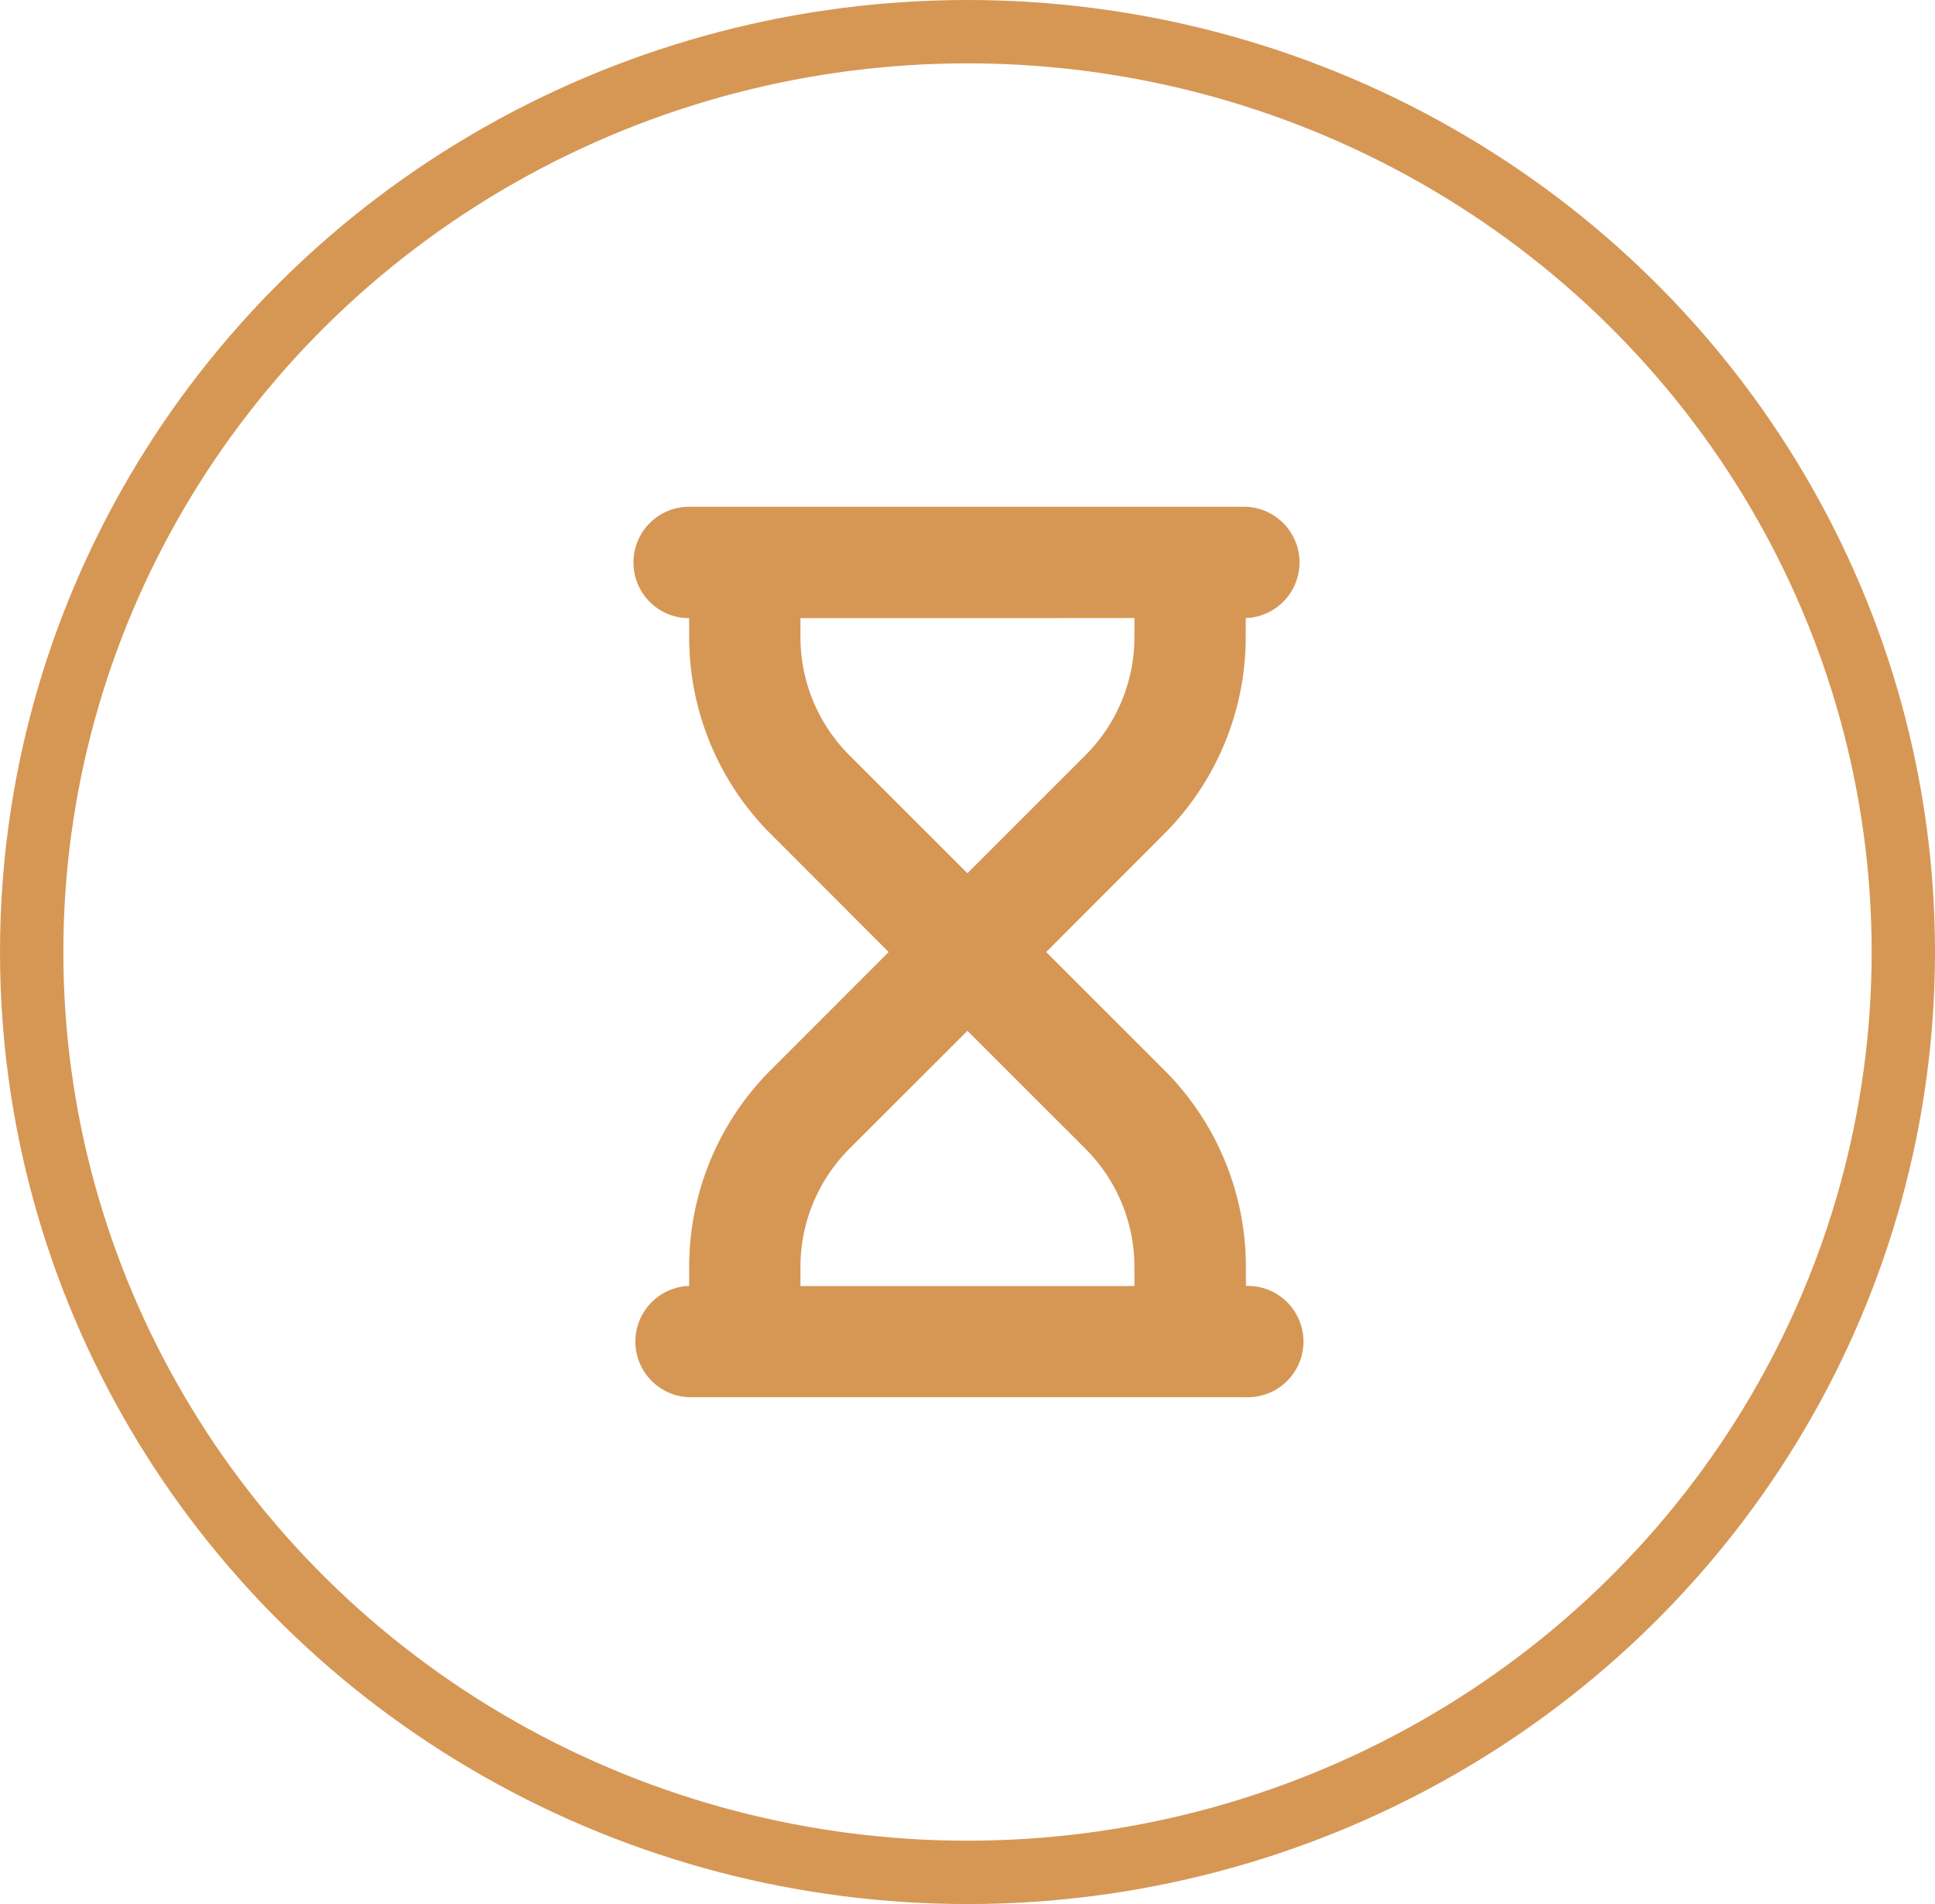
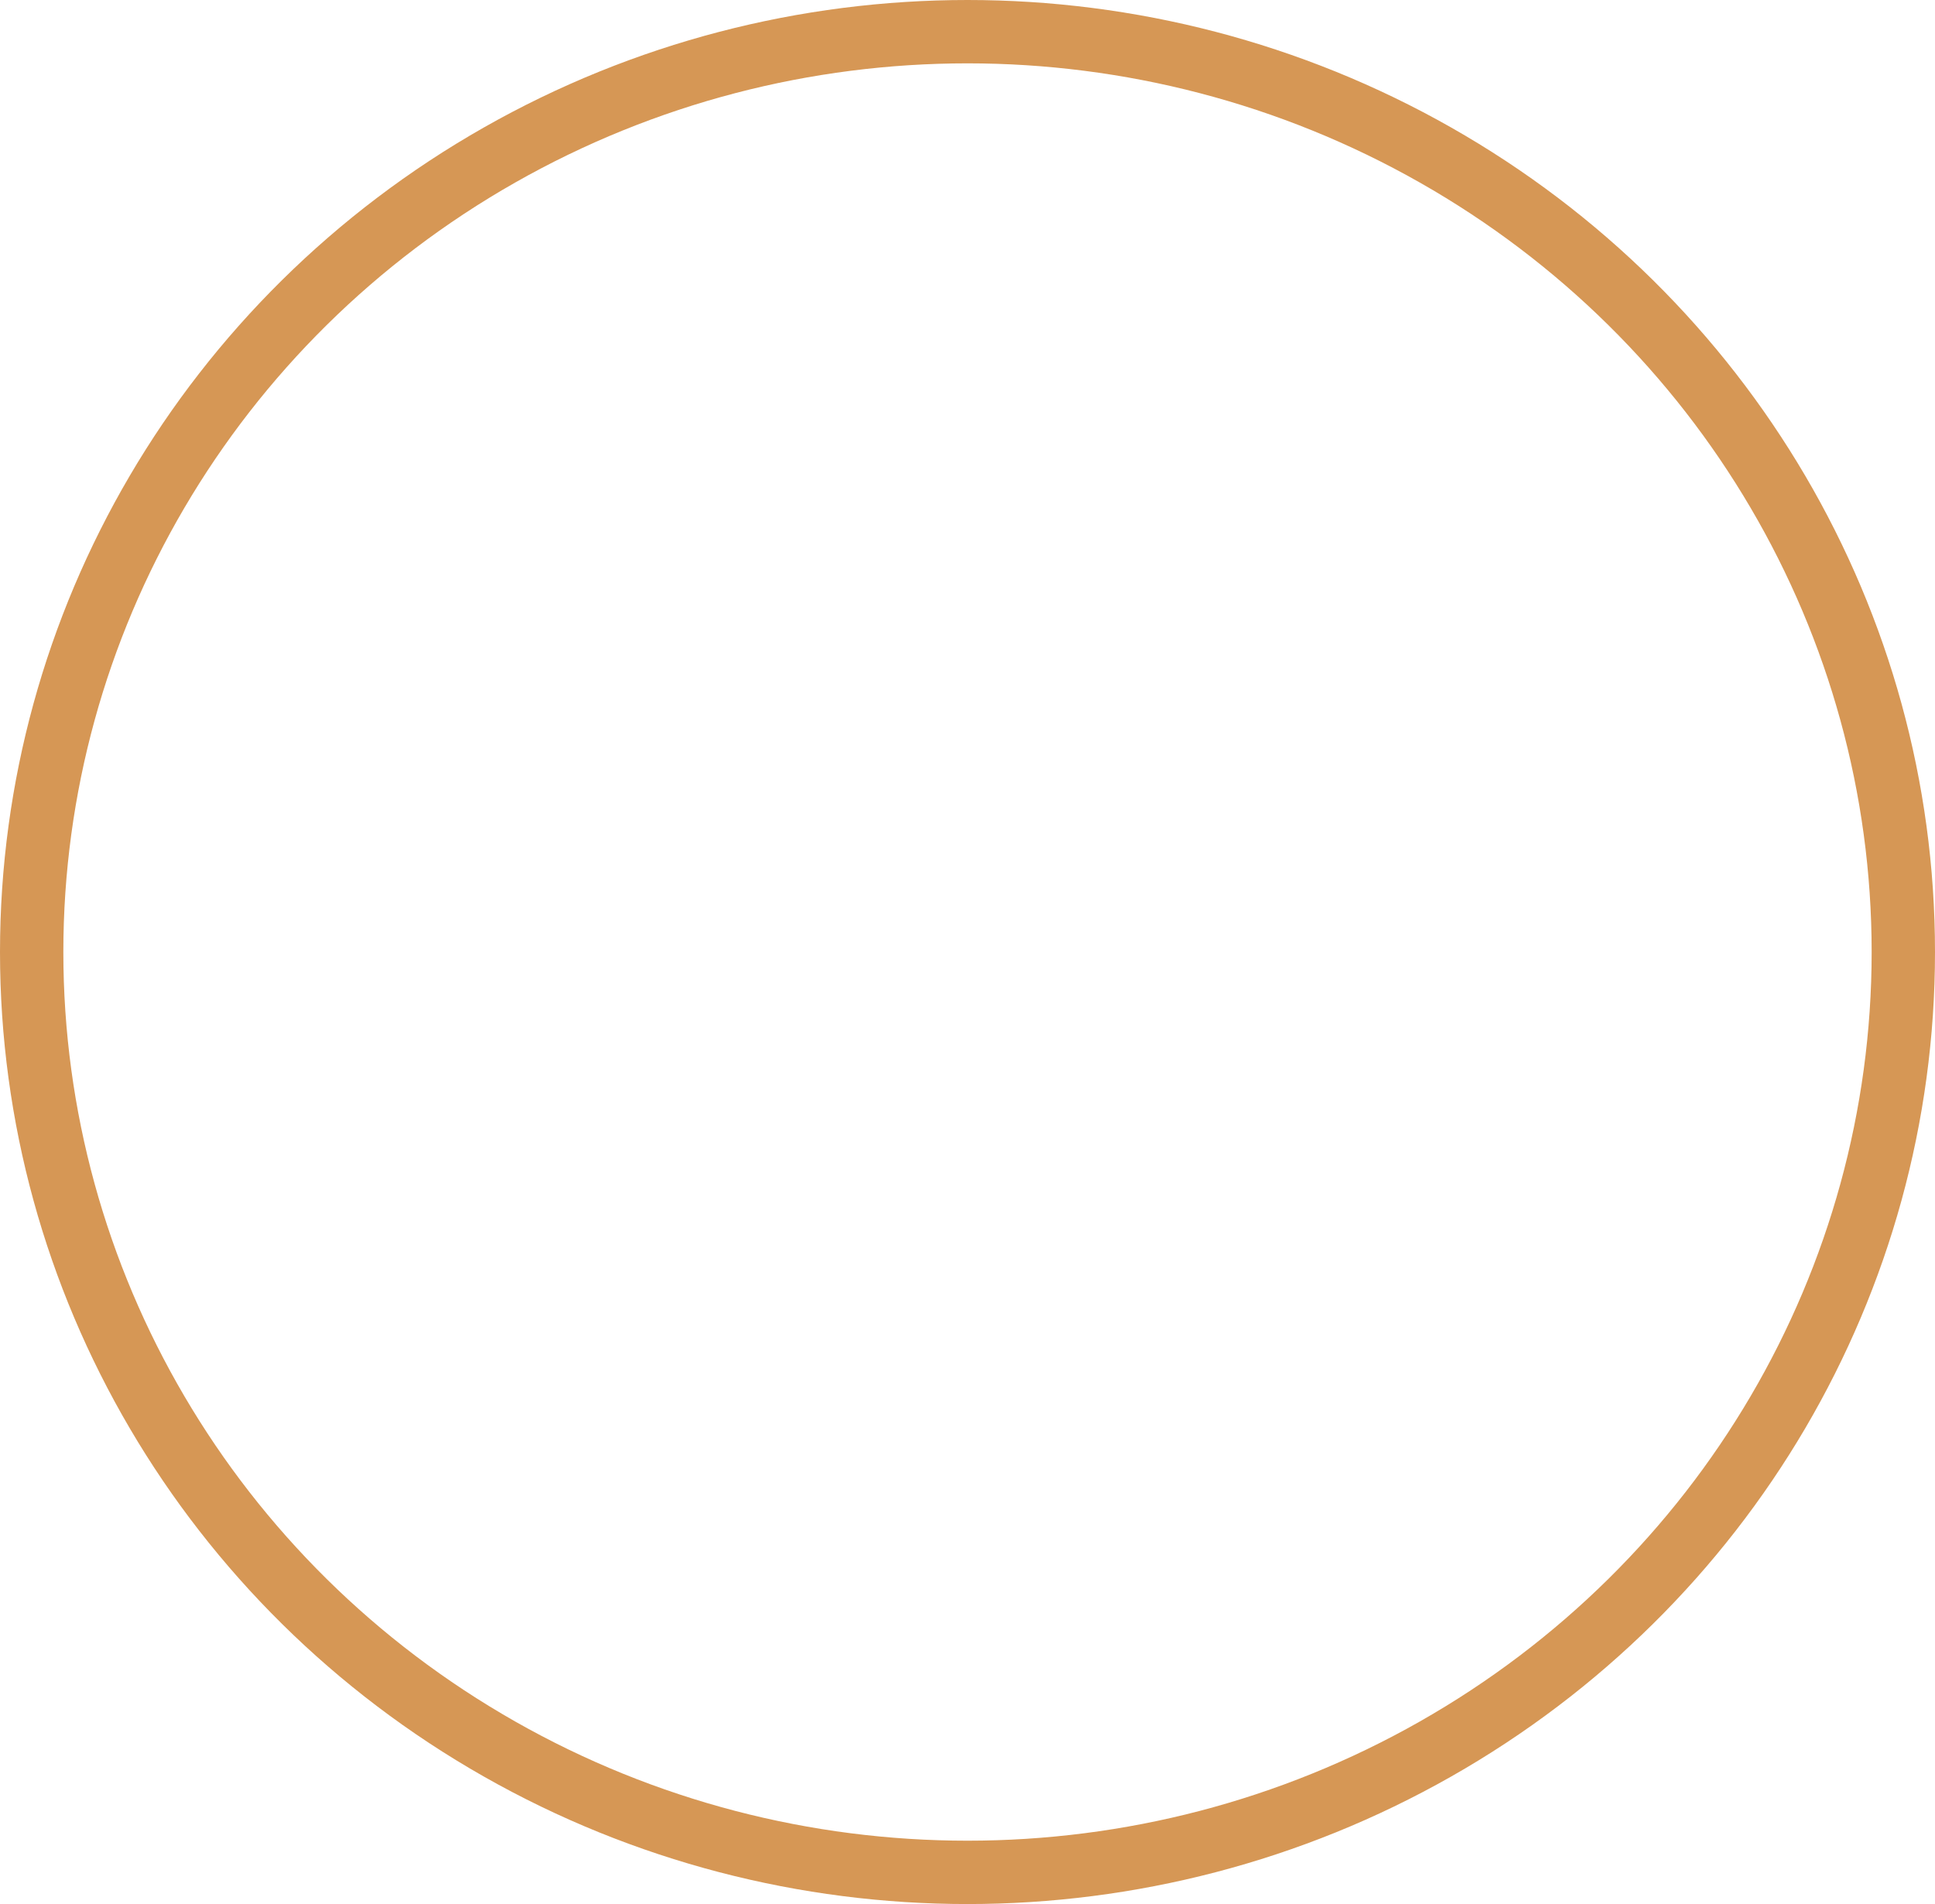
<svg xmlns="http://www.w3.org/2000/svg" width="30.546" height="30.058" viewBox="0 0 30.546 30.058">
  <g id="time_icon" data-name="time icon" transform="translate(-1062.537 -1191.971)">
    <g id="Ellipse_6" data-name="Ellipse 6" transform="translate(1062.537 1191.971)" fill="none" stroke="#d69755" stroke-width="1">
      <ellipse cx="15.273" cy="15.029" rx="15.273" ry="15.029" stroke="none" />
      <ellipse cx="15.273" cy="15.029" rx="14.773" ry="14.529" fill="none" />
    </g>
-     <path id="hourglass" d="M0,.879A.878.878,0,0,1,.879,0H9.665a.879.879,0,0,1,0,1.757v.3A4.394,4.394,0,0,1,8.377,5.165L6.516,7.029,8.38,8.893A4.394,4.394,0,0,1,9.668,12v.3a.879.879,0,1,1,0,1.757H.879a.879.879,0,0,1,0-1.757V12A4.394,4.394,0,0,1,2.166,8.893L4.028,7.029,2.166,5.165A4.394,4.394,0,0,1,.879,2.059v-.3A.878.878,0,0,1,0,.879Zm2.636.879v.3a2.635,2.635,0,0,0,.772,1.864L5.272,5.785,7.136,3.921a2.635,2.635,0,0,0,.772-1.864v-.3Zm0,10.544H7.908V12a2.635,2.635,0,0,0-.772-1.864L5.272,8.273,3.407,10.137A2.635,2.635,0,0,0,2.636,12v.3Z" transform="translate(1072.537 1199.971)" fill="#d69755" />
  </g>
</svg>